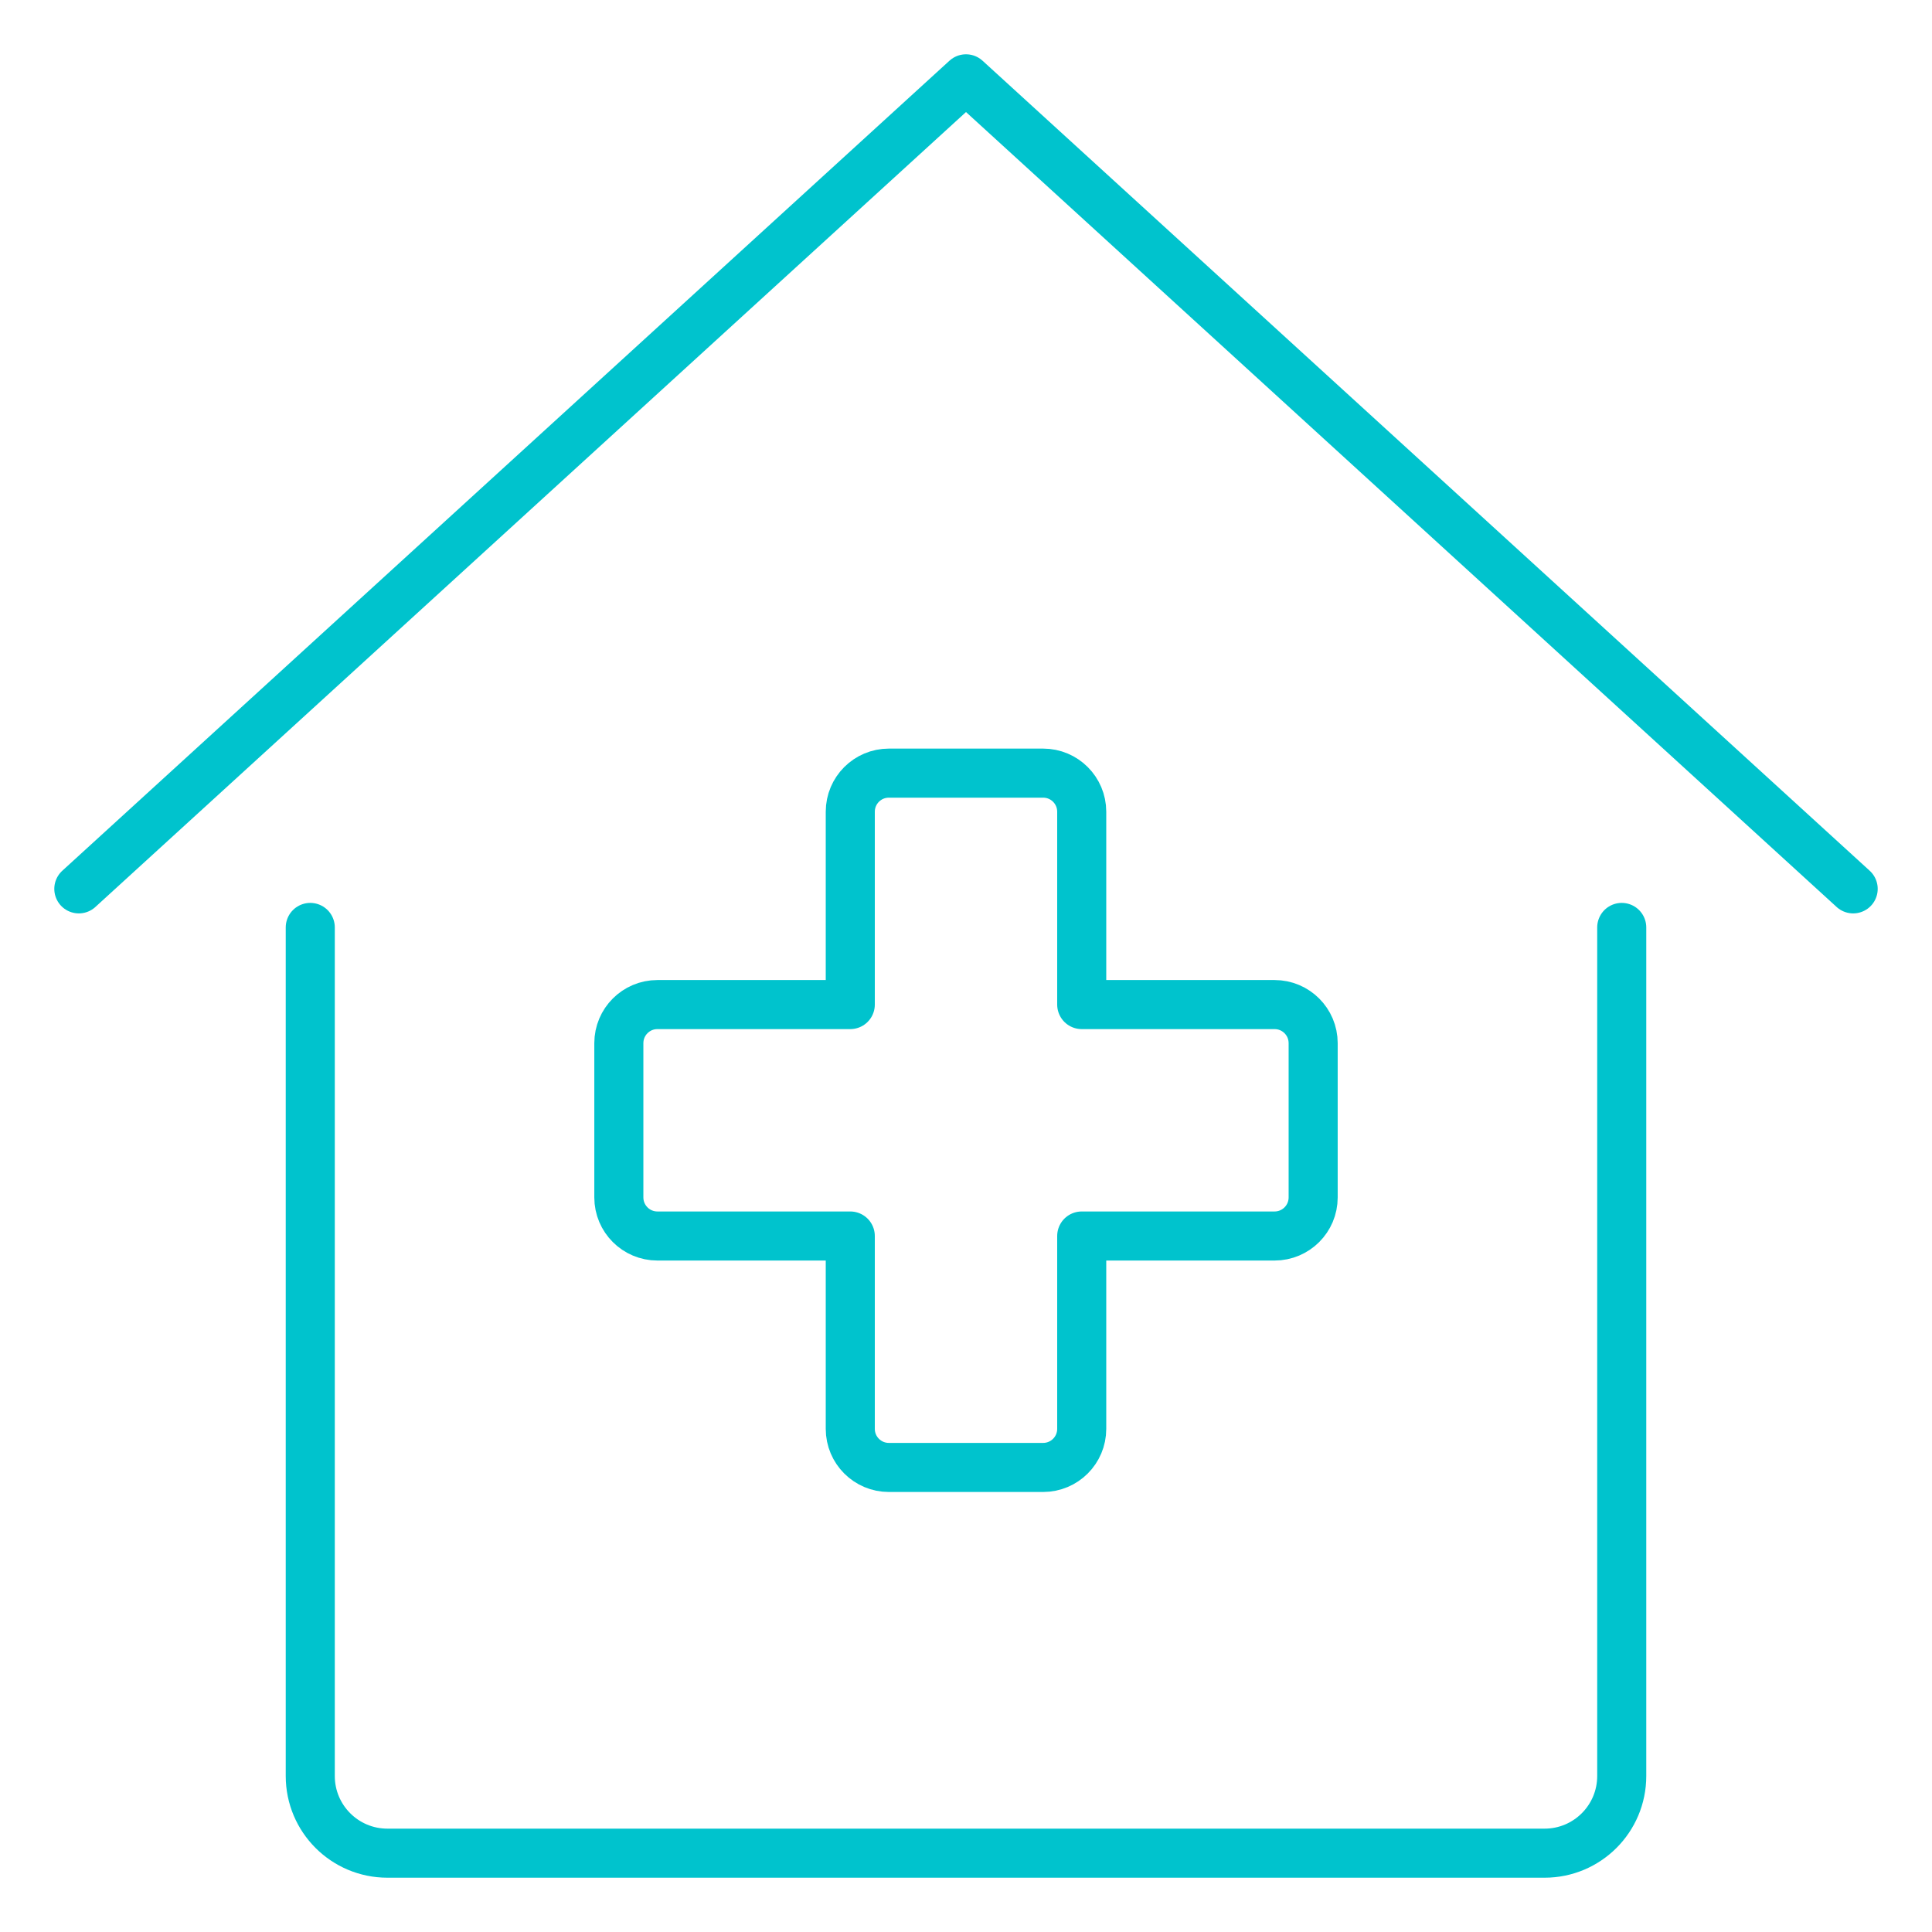
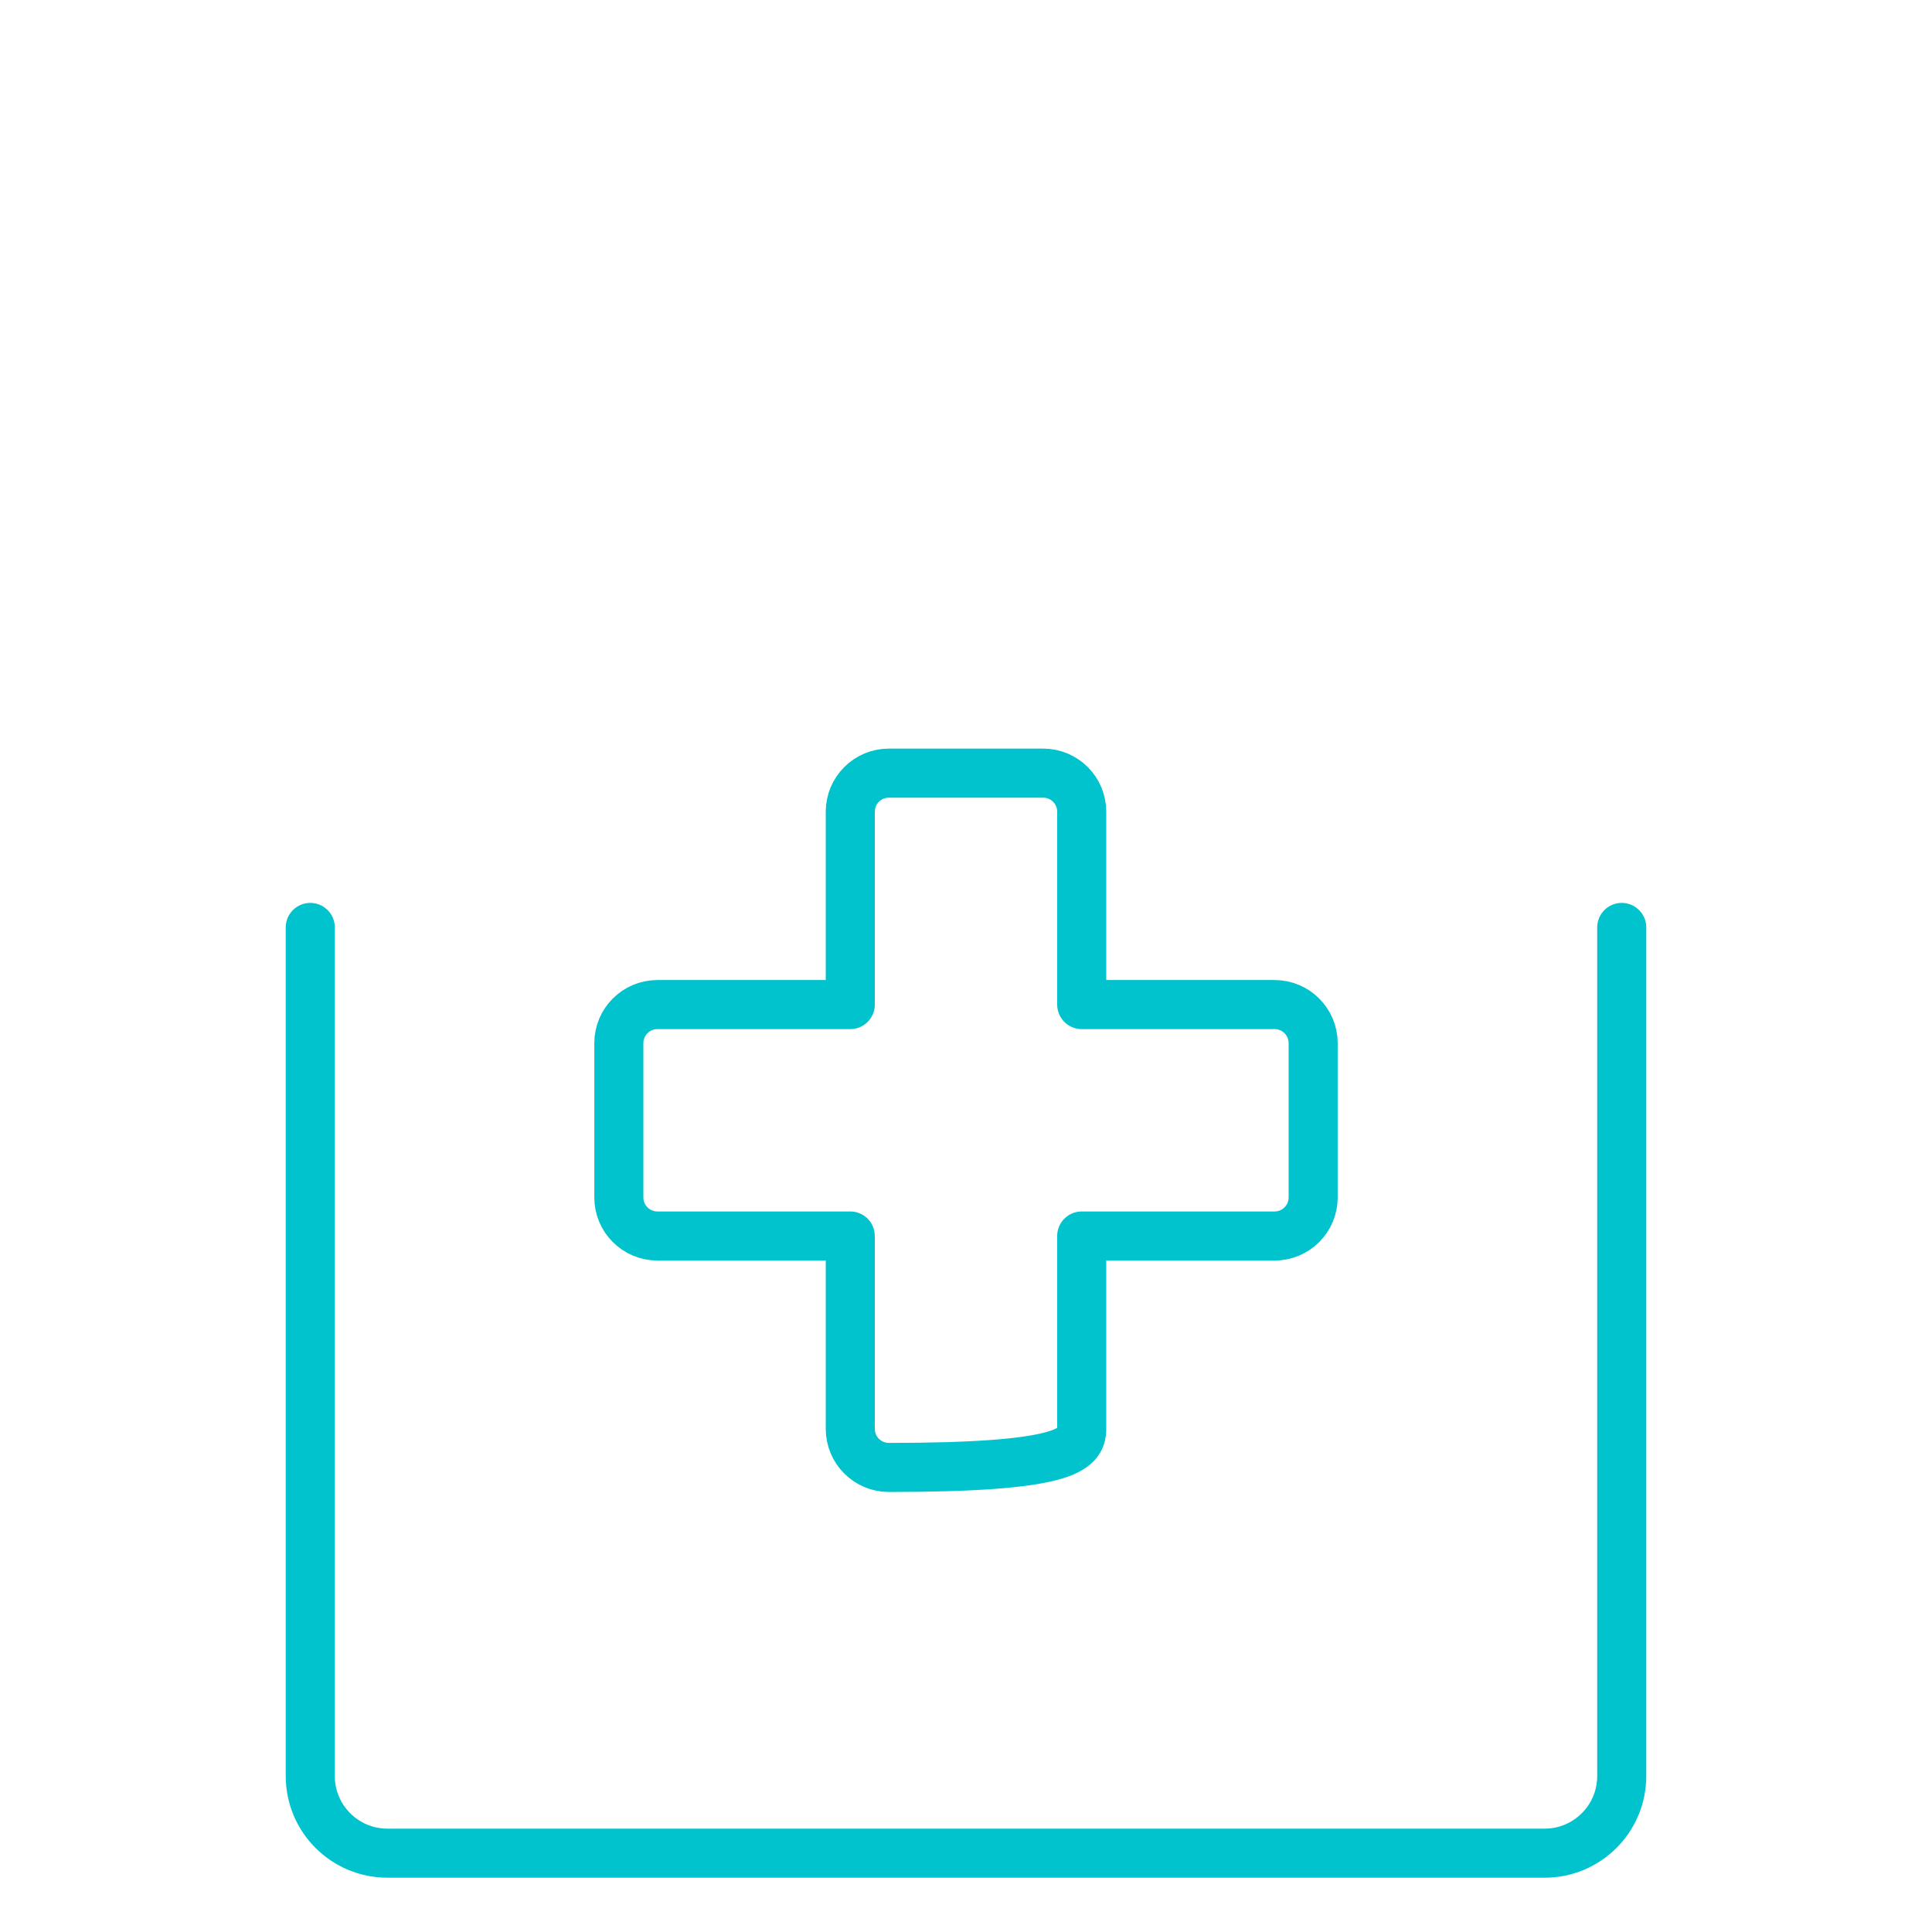
<svg xmlns="http://www.w3.org/2000/svg" width="106" height="106" xml:space="preserve" overflow="hidden">
  <g transform="translate(-588 -330)">
-     <path d="M660.047 387.233C660.047 386.064 659.099 385.116 657.93 385.116L647.349 385.116 647.349 374.535C647.349 373.366 646.402 372.418 645.232 372.418L636.767 372.418C635.598 372.418 634.651 373.366 634.651 374.535L634.651 385.116 624.069 385.116C622.901 385.116 621.953 386.064 621.953 387.233L621.953 395.698C621.953 396.867 622.901 397.814 624.069 397.814L634.651 397.814 634.651 408.396C634.651 409.564 635.598 410.512 636.767 410.512L645.232 410.512C646.402 410.512 647.349 409.564 647.349 408.396L647.349 397.814 657.93 397.814C659.099 397.814 660.047 396.867 660.047 395.698Z" stroke="#00C3CD" stroke-width="2.692" stroke-linecap="round" stroke-linejoin="round" fill="none" />
+     <path d="M660.047 387.233C660.047 386.064 659.099 385.116 657.93 385.116L647.349 385.116 647.349 374.535C647.349 373.366 646.402 372.418 645.232 372.418L636.767 372.418C635.598 372.418 634.651 373.366 634.651 374.535L634.651 385.116 624.069 385.116C622.901 385.116 621.953 386.064 621.953 387.233L621.953 395.698C621.953 396.867 622.901 397.814 624.069 397.814L634.651 397.814 634.651 408.396C634.651 409.564 635.598 410.512 636.767 410.512C646.402 410.512 647.349 409.564 647.349 408.396L647.349 397.814 657.93 397.814C659.099 397.814 660.047 396.867 660.047 395.698Z" stroke="#00C3CD" stroke-width="2.692" stroke-linecap="round" stroke-linejoin="round" fill="none" />
    <path d="M605.023 380.884 605.023 427.443C605.023 429.78 606.918 431.675 609.255 431.675L672.745 431.675C675.083 431.675 676.977 429.78 676.977 427.443L676.977 380.884" stroke="#00C3CD" stroke-width="2.692" stroke-linecap="round" stroke-linejoin="round" fill="none" />
-     <path d="M592.325 378.768 641 334.325 689.675 378.768" stroke="#00C3CD" stroke-width="2.692" stroke-linecap="round" stroke-linejoin="round" fill="none" />
  </g>
</svg>